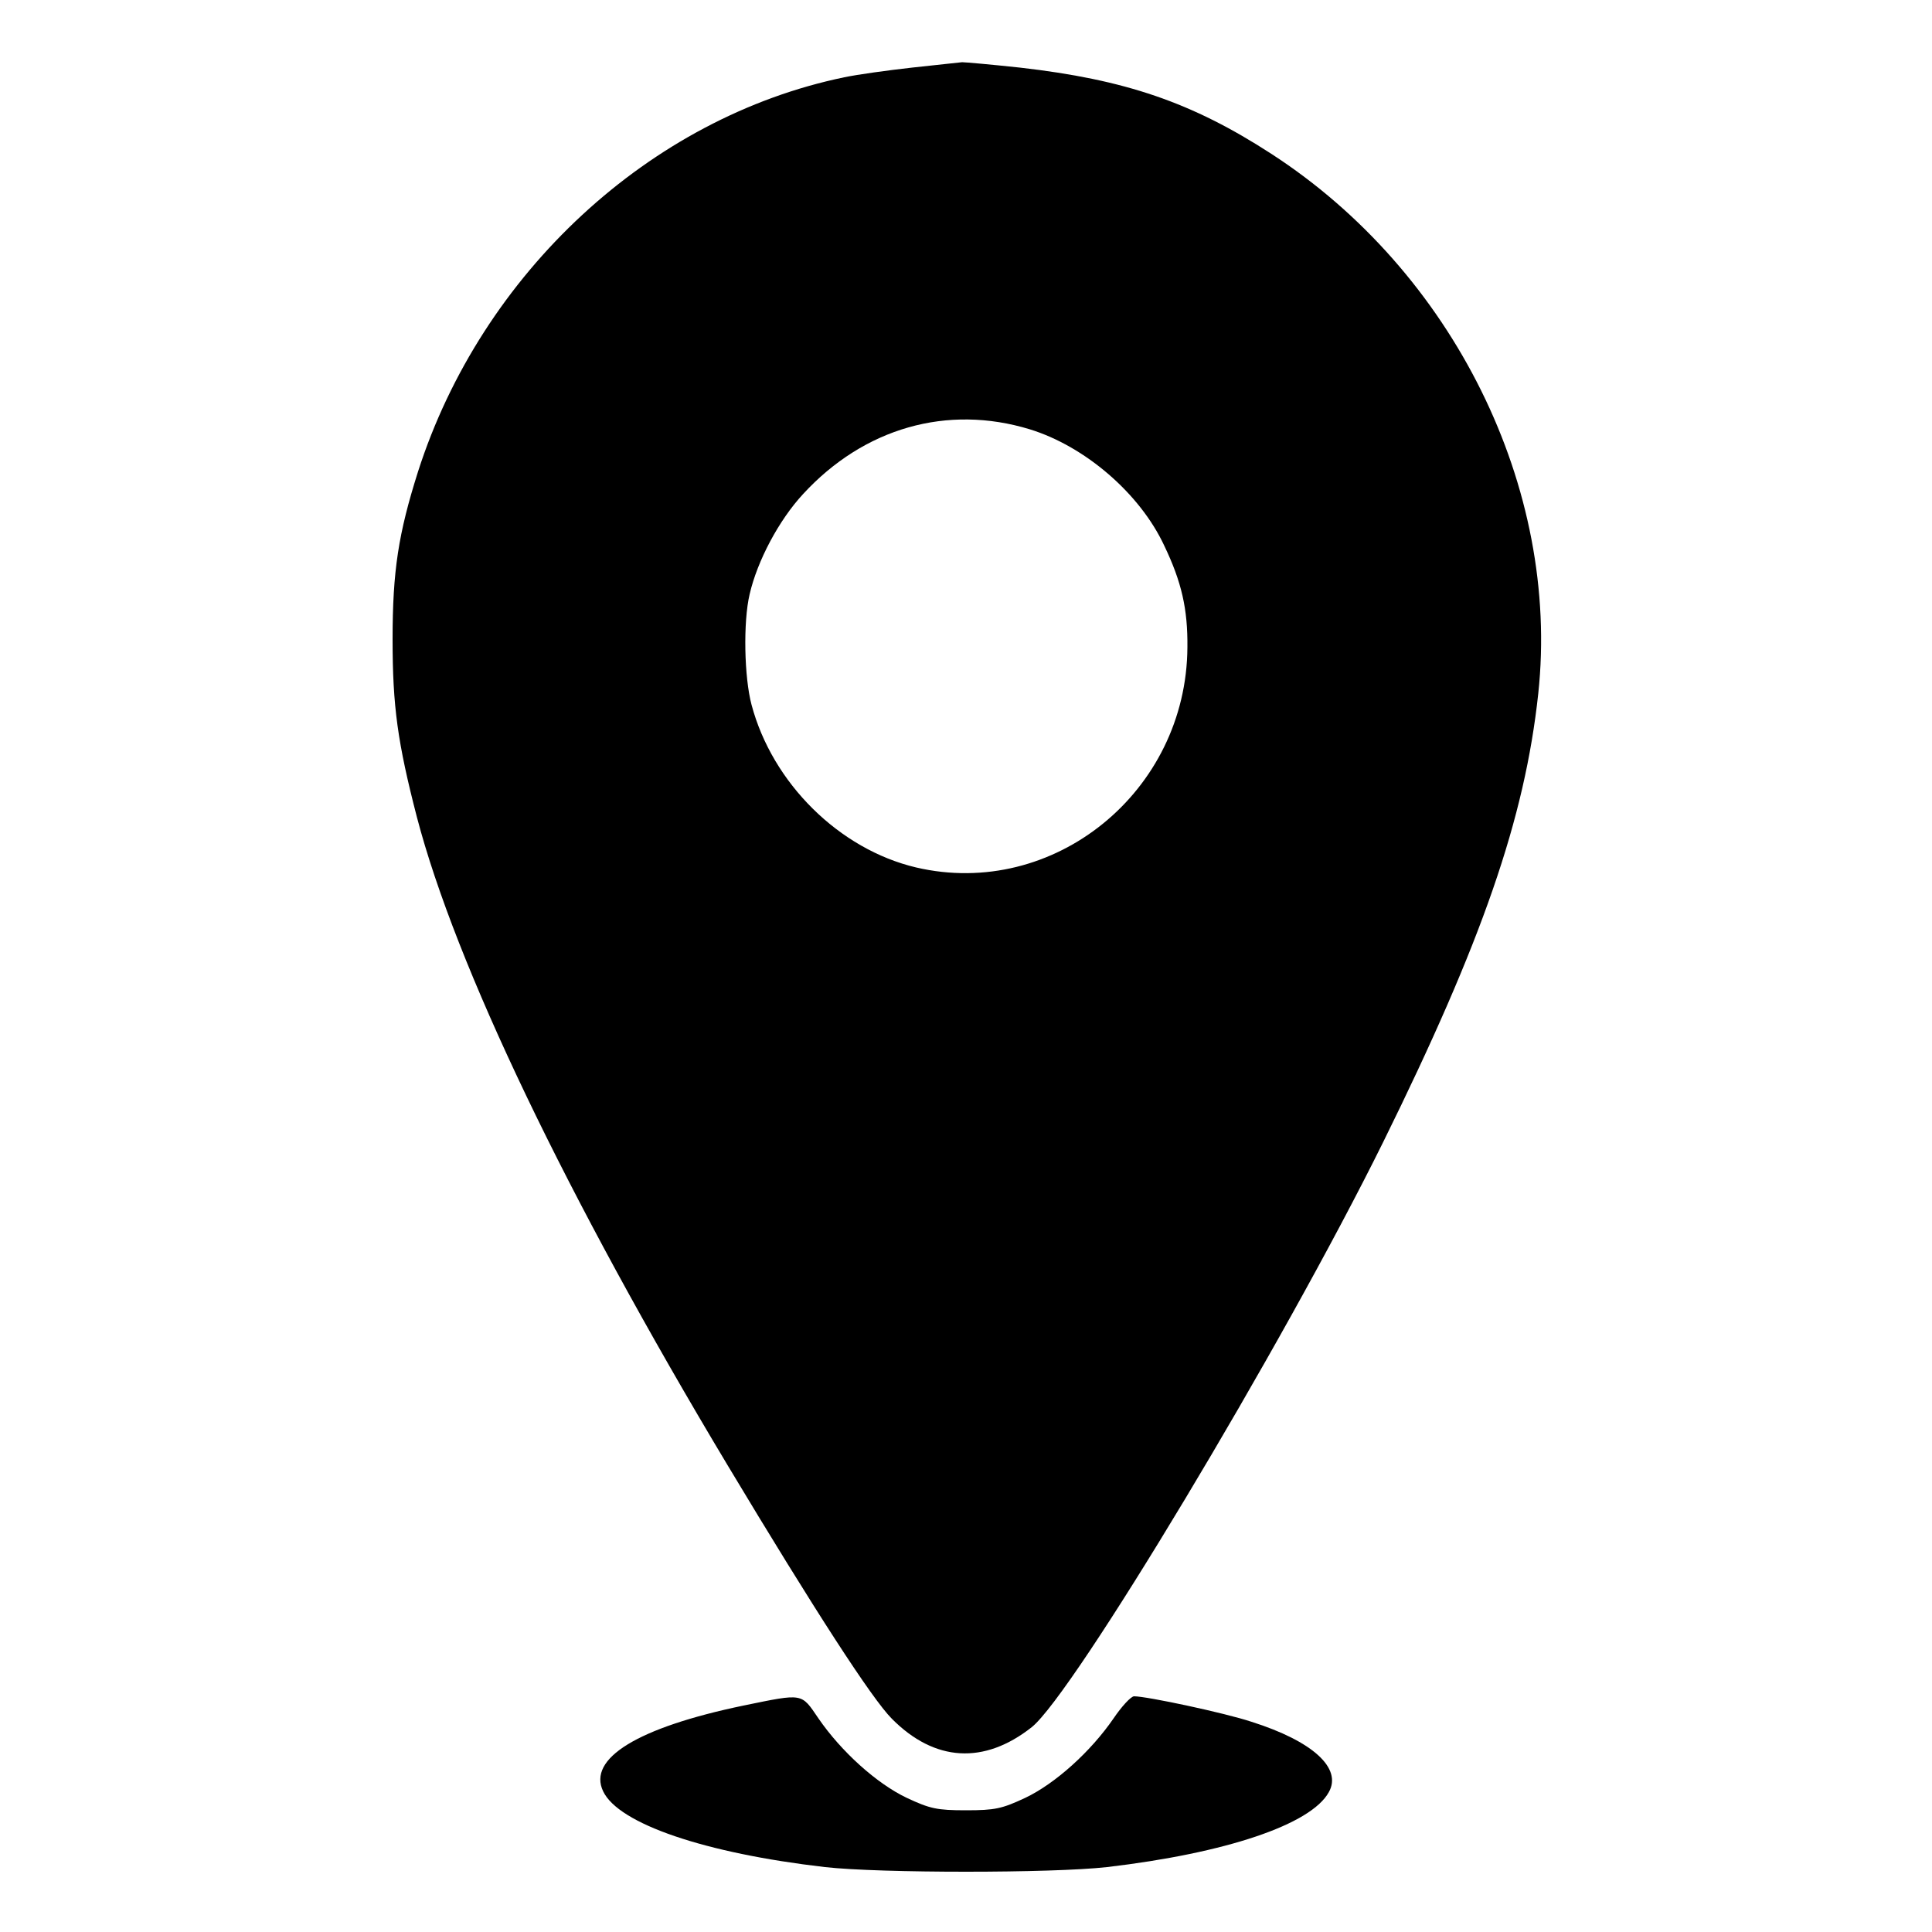
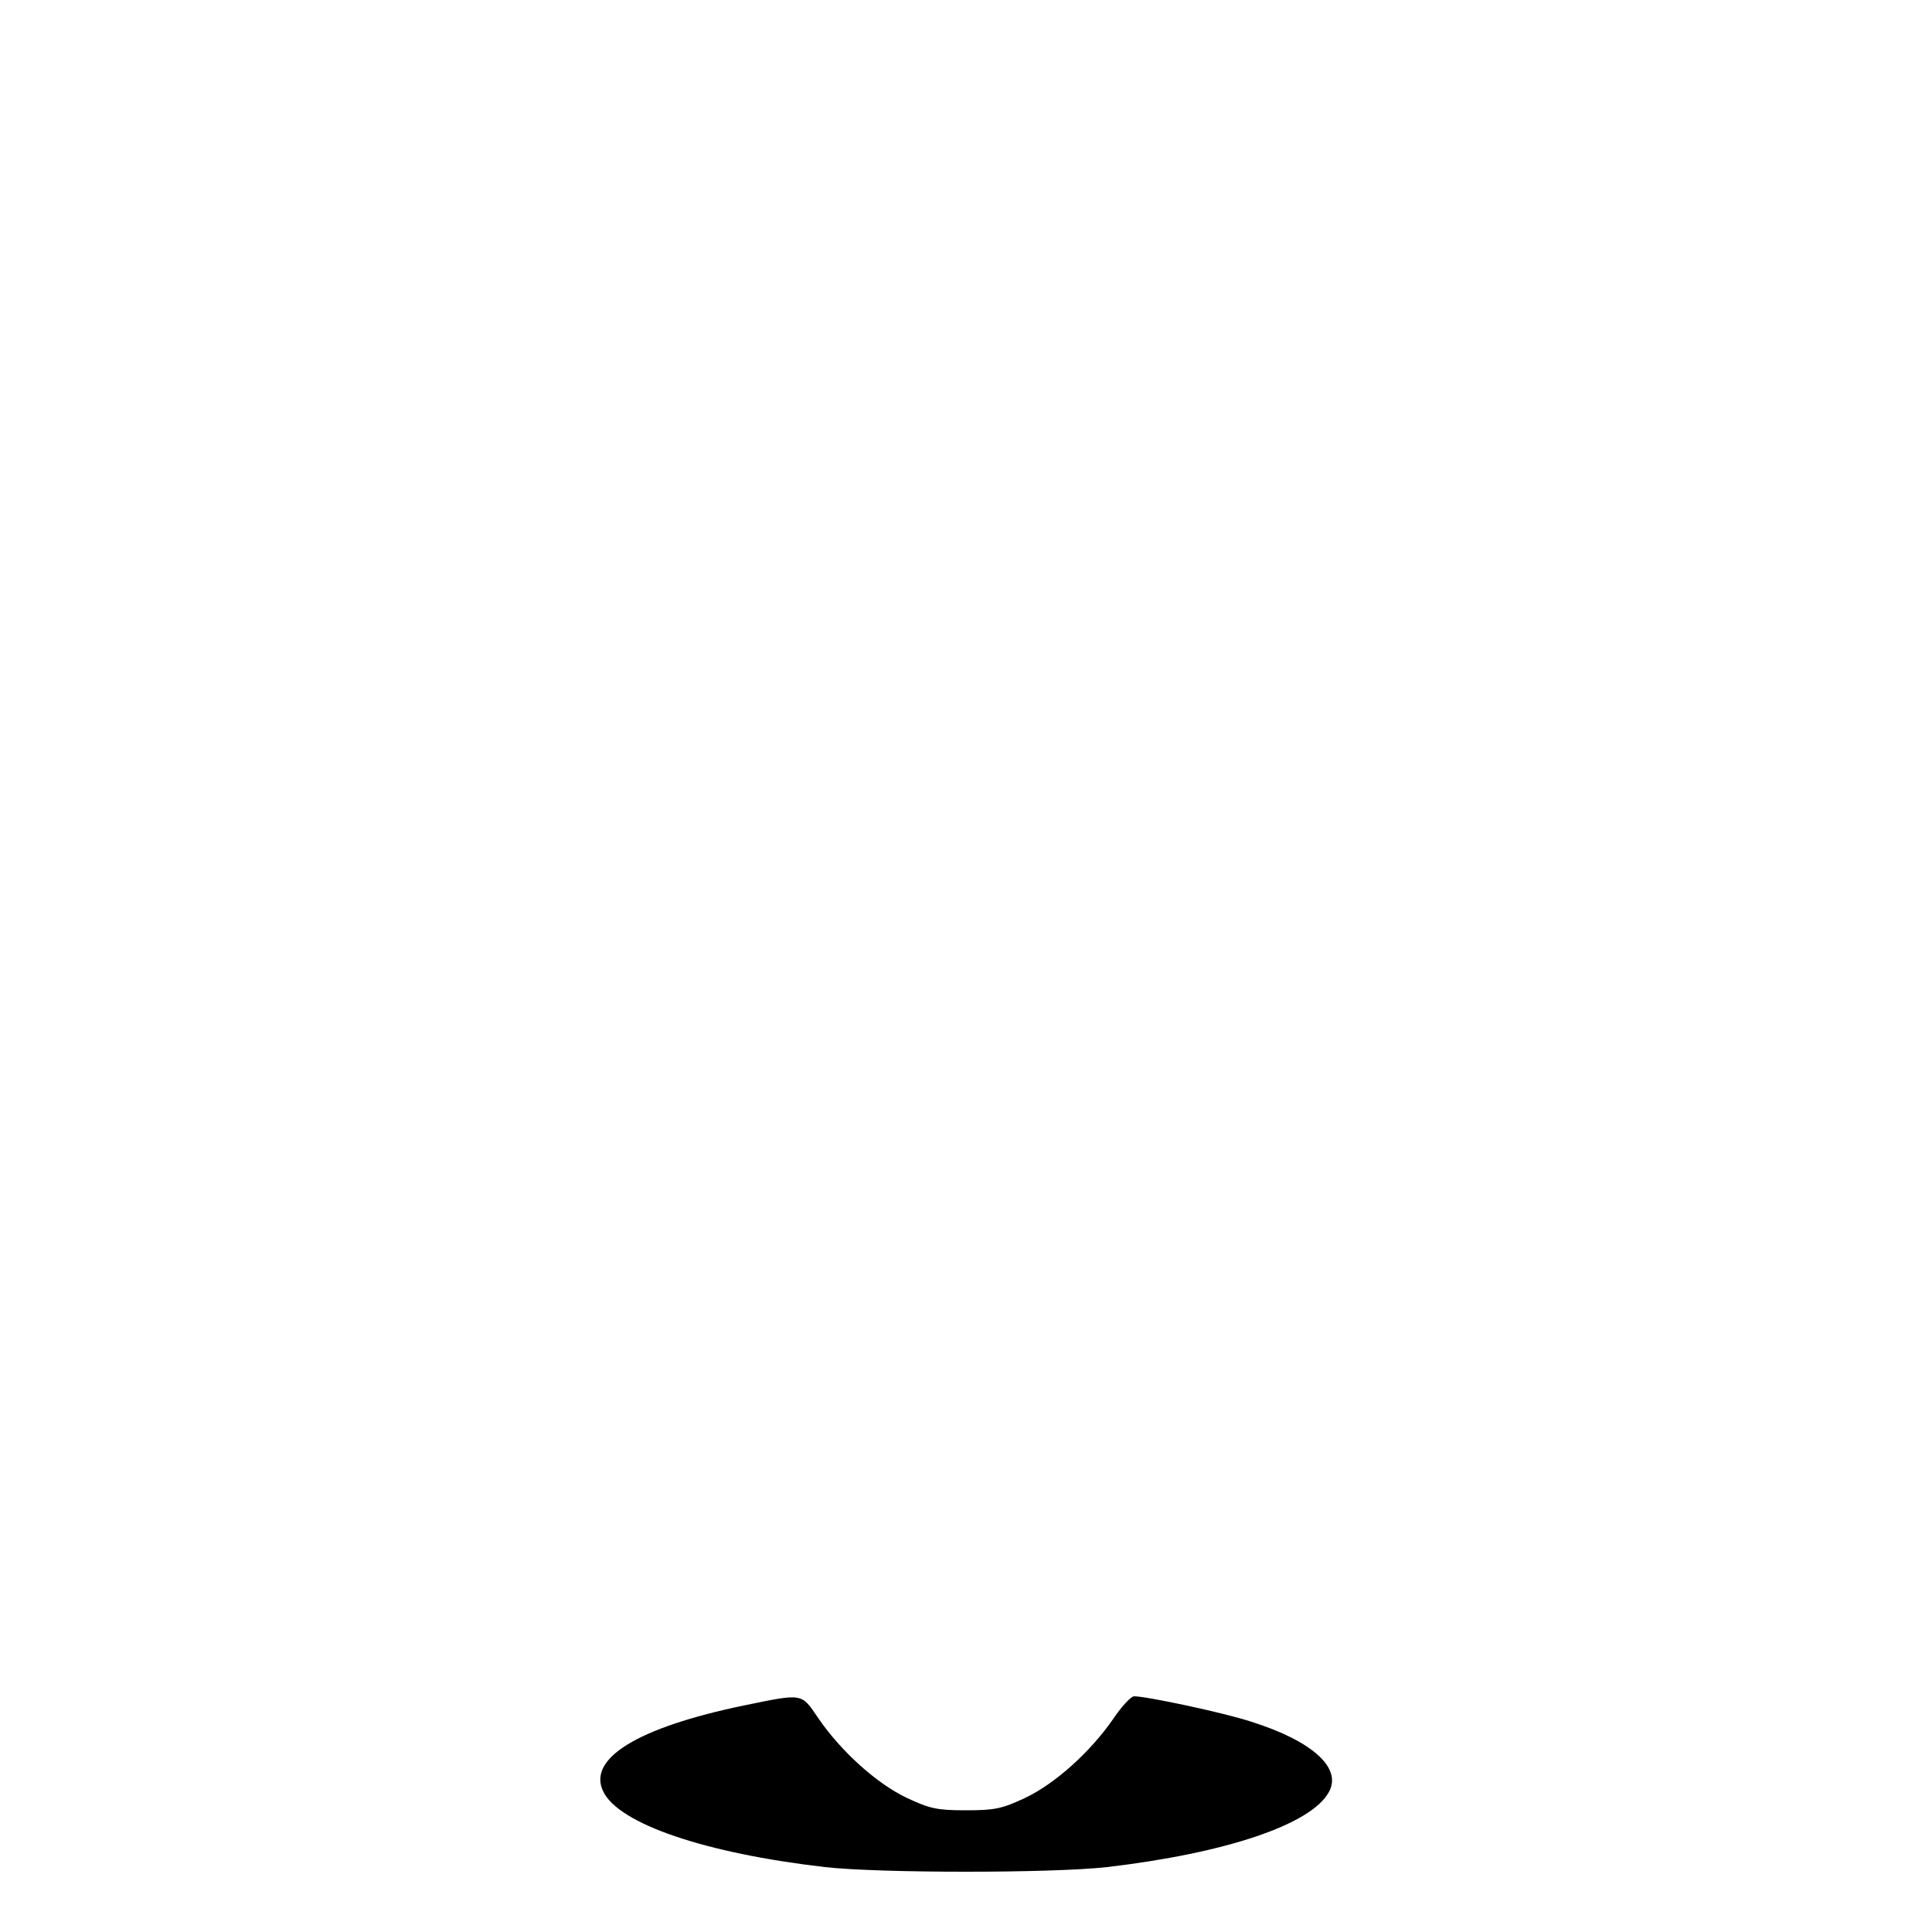
<svg xmlns="http://www.w3.org/2000/svg" version="1.0" width="500pt" height="500pt" viewBox="0 0 500 500" preserveAspectRatio="xMidYMid meet">
  <g transform="translate(0,500) scale(0.1,-0.1)" fill="#000000" stroke="none">
-     <path d="M2360 4825 c-63 -7 -142 -18 -175 -25 -503 -104 -938 -506 -1103&#13;&#10;-1020 -51 -161 -66 -257 -66 -435 0 -173 13 -267 63 -460 100 -382 386 -980&#13;&#10;804 -1677 225 -375 374 -605 425 -656 111 -112 239 -119 362 -22 108 86 648&#13;&#10;985 910 1515 256 519 366 836 401 1160 57 532 -220 1092 -691 1397 -205 133&#13;&#10;-378 192 -650 223 -74 8 -142 14 -150 14 -8 -1 -67 -7 -130 -14z m305 -936&#13;&#10;c143 -44 285 -166 348 -301 45 -94 61 -164 60 -263 -2 -374 -346 -653 -702&#13;&#10;-570 -199 47 -372 218 -426 421 -19 71 -22 214 -5 286 20 87 76 192 138 259&#13;&#10;158 172 374 233 587 168z" />
-     <path d="M1924 586 c-274 -57 -404 -137 -363 -222 40 -84 263 -160 574 -196&#13;&#10;143 -16 587 -16 730 0 307 36 528 110 574 194 35 62 -42 132 -200 182 -69 23&#13;&#10;-271 66 -304 66 -8 0 -32 -26 -53 -57 -59 -86 -151 -169 -229 -206 -60 -28&#13;&#10;-78 -32 -153 -32 -75 0 -93 4 -153 32 -78 37 -170 120 -229 206 -45 66 -38 65&#13;&#10;-194 33z" />
+     <path d="M1924 586 c-274 -57 -404 -137 -363 -222 40 -84 263 -160 574 -196&#13;&#10;143 -16 587 -16 730 0 307 36 528 110 574 194 35 62 -42 132 -200 182 -69 23&#13;&#10;-271 66 -304 66 -8 0 -32 -26 -53 -57 -59 -86 -151 -169 -229 -206 -60 -28&#13;&#10;-78 -32 -153 -32 -75 0 -93 4 -153 32 -78 37 -170 120 -229 206 -45 66 -38 65&#13;&#10;-194 33" />
  </g>
</svg>